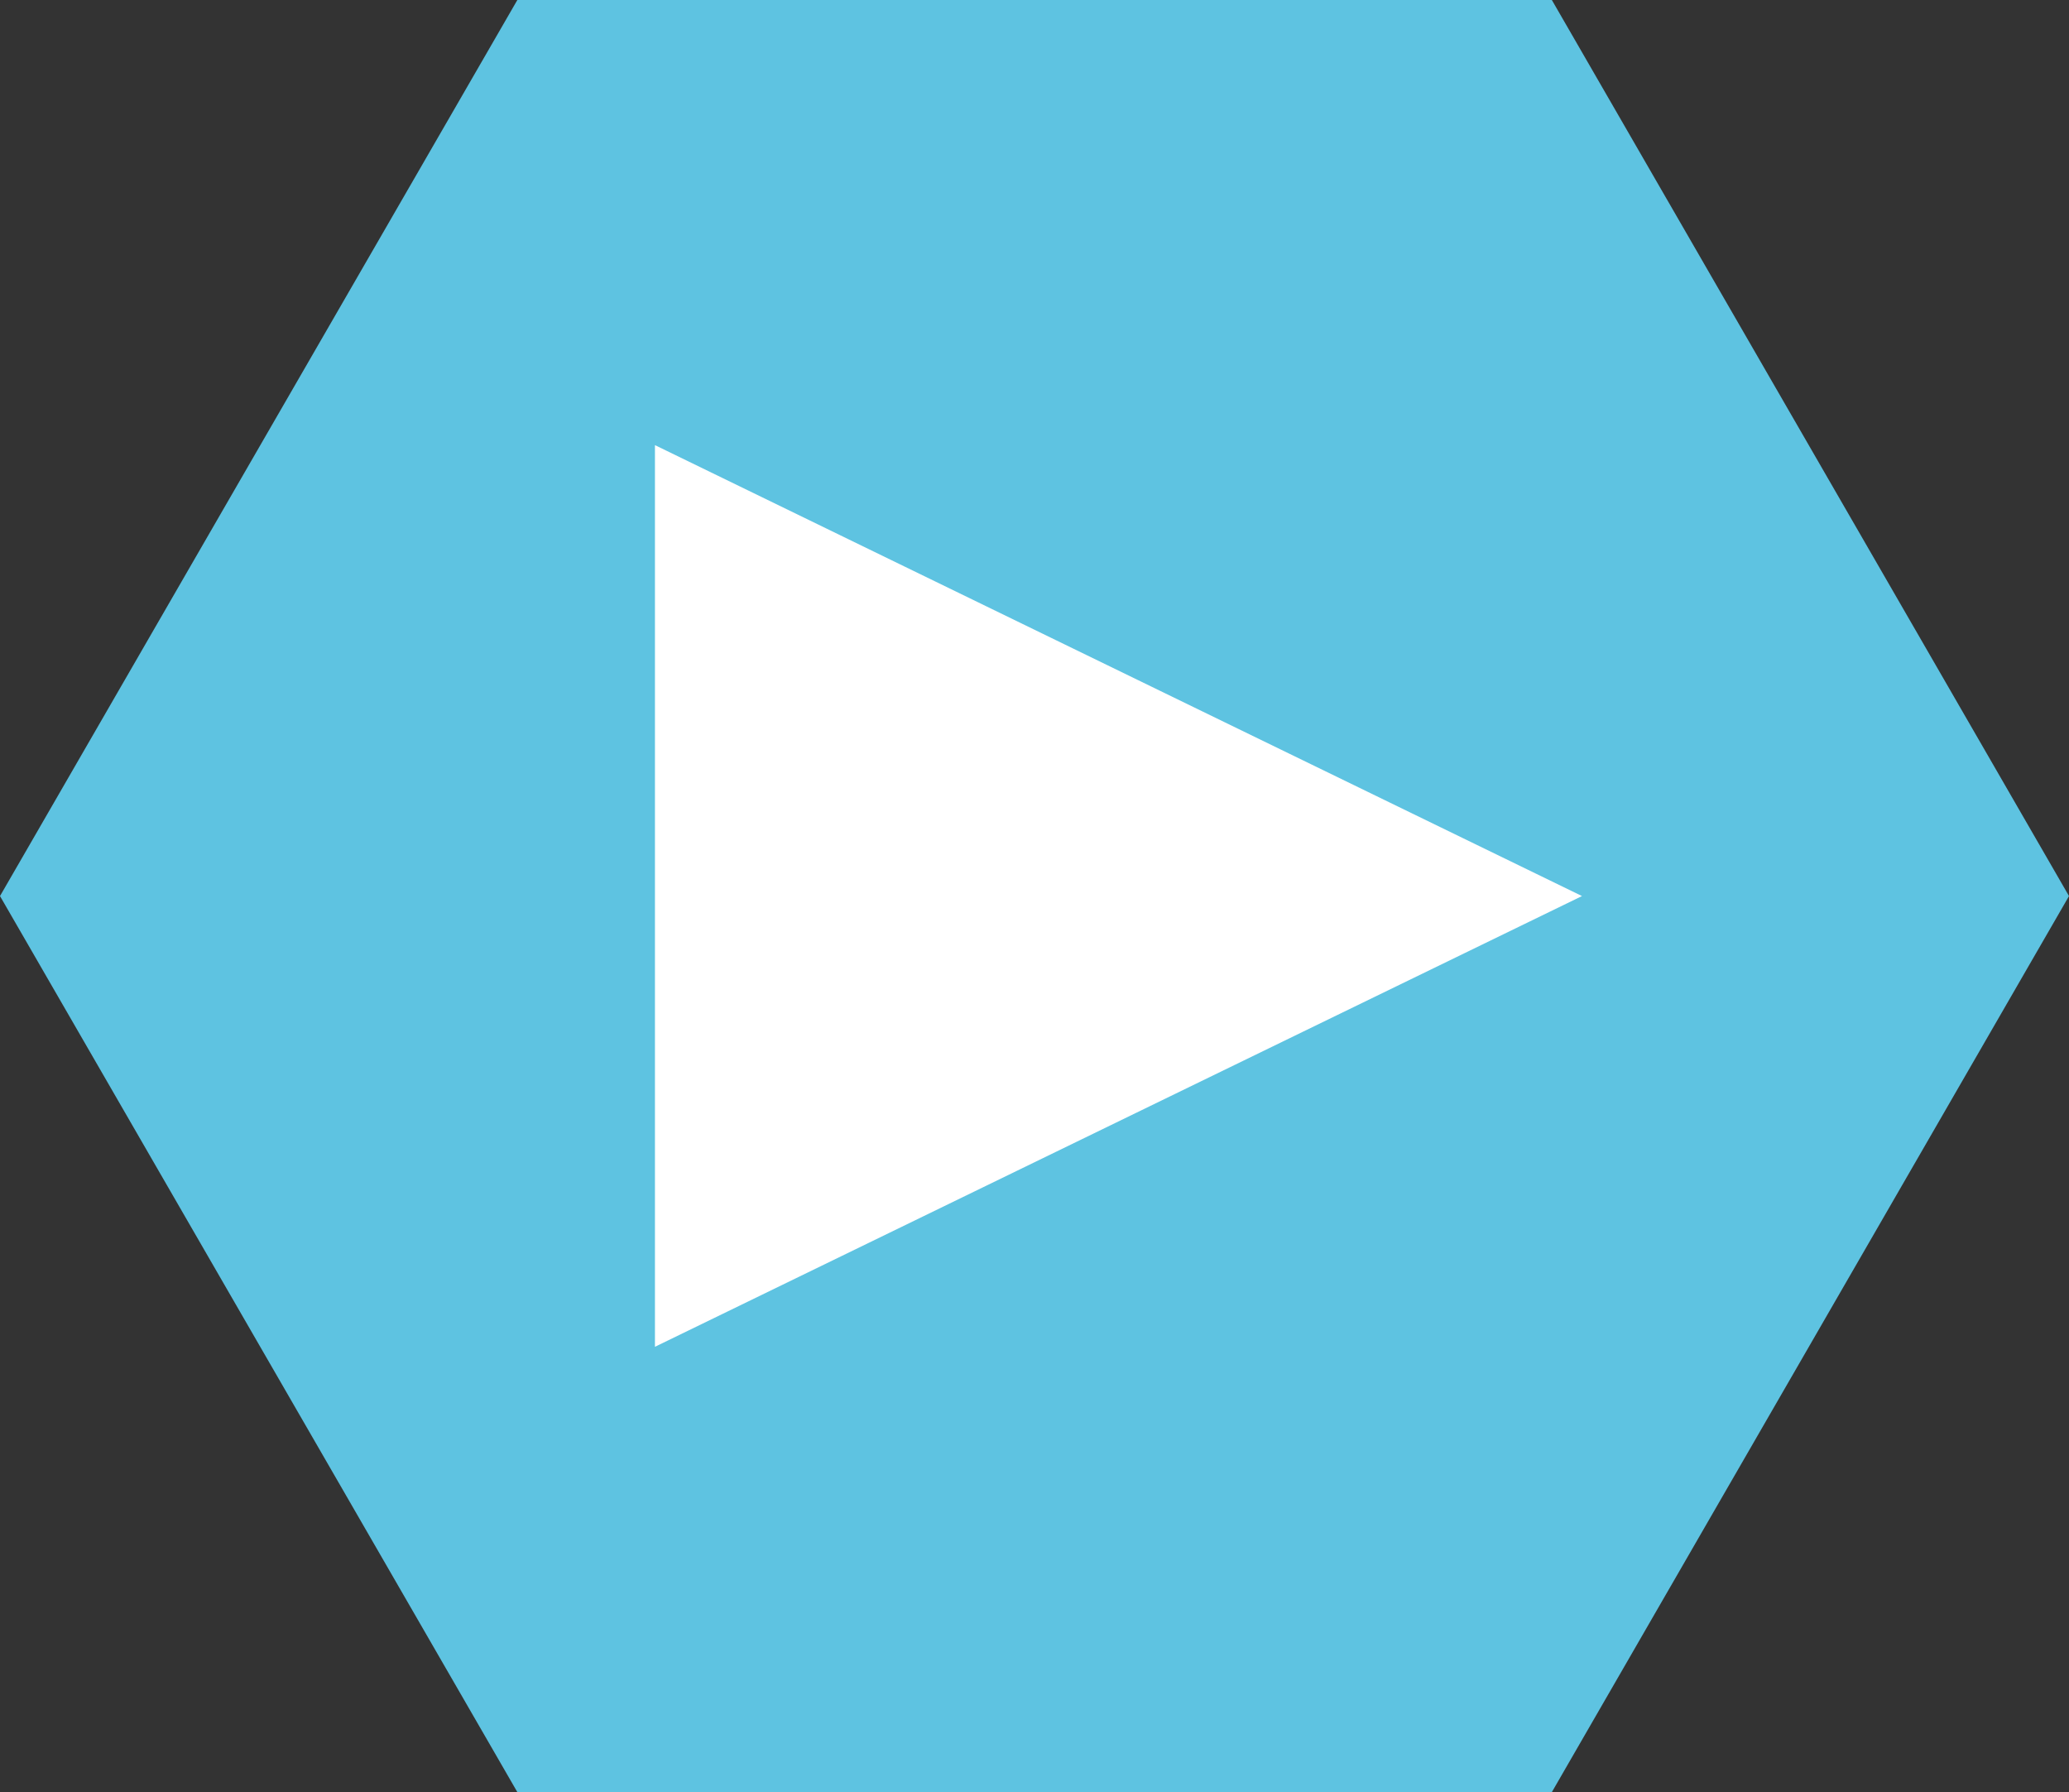
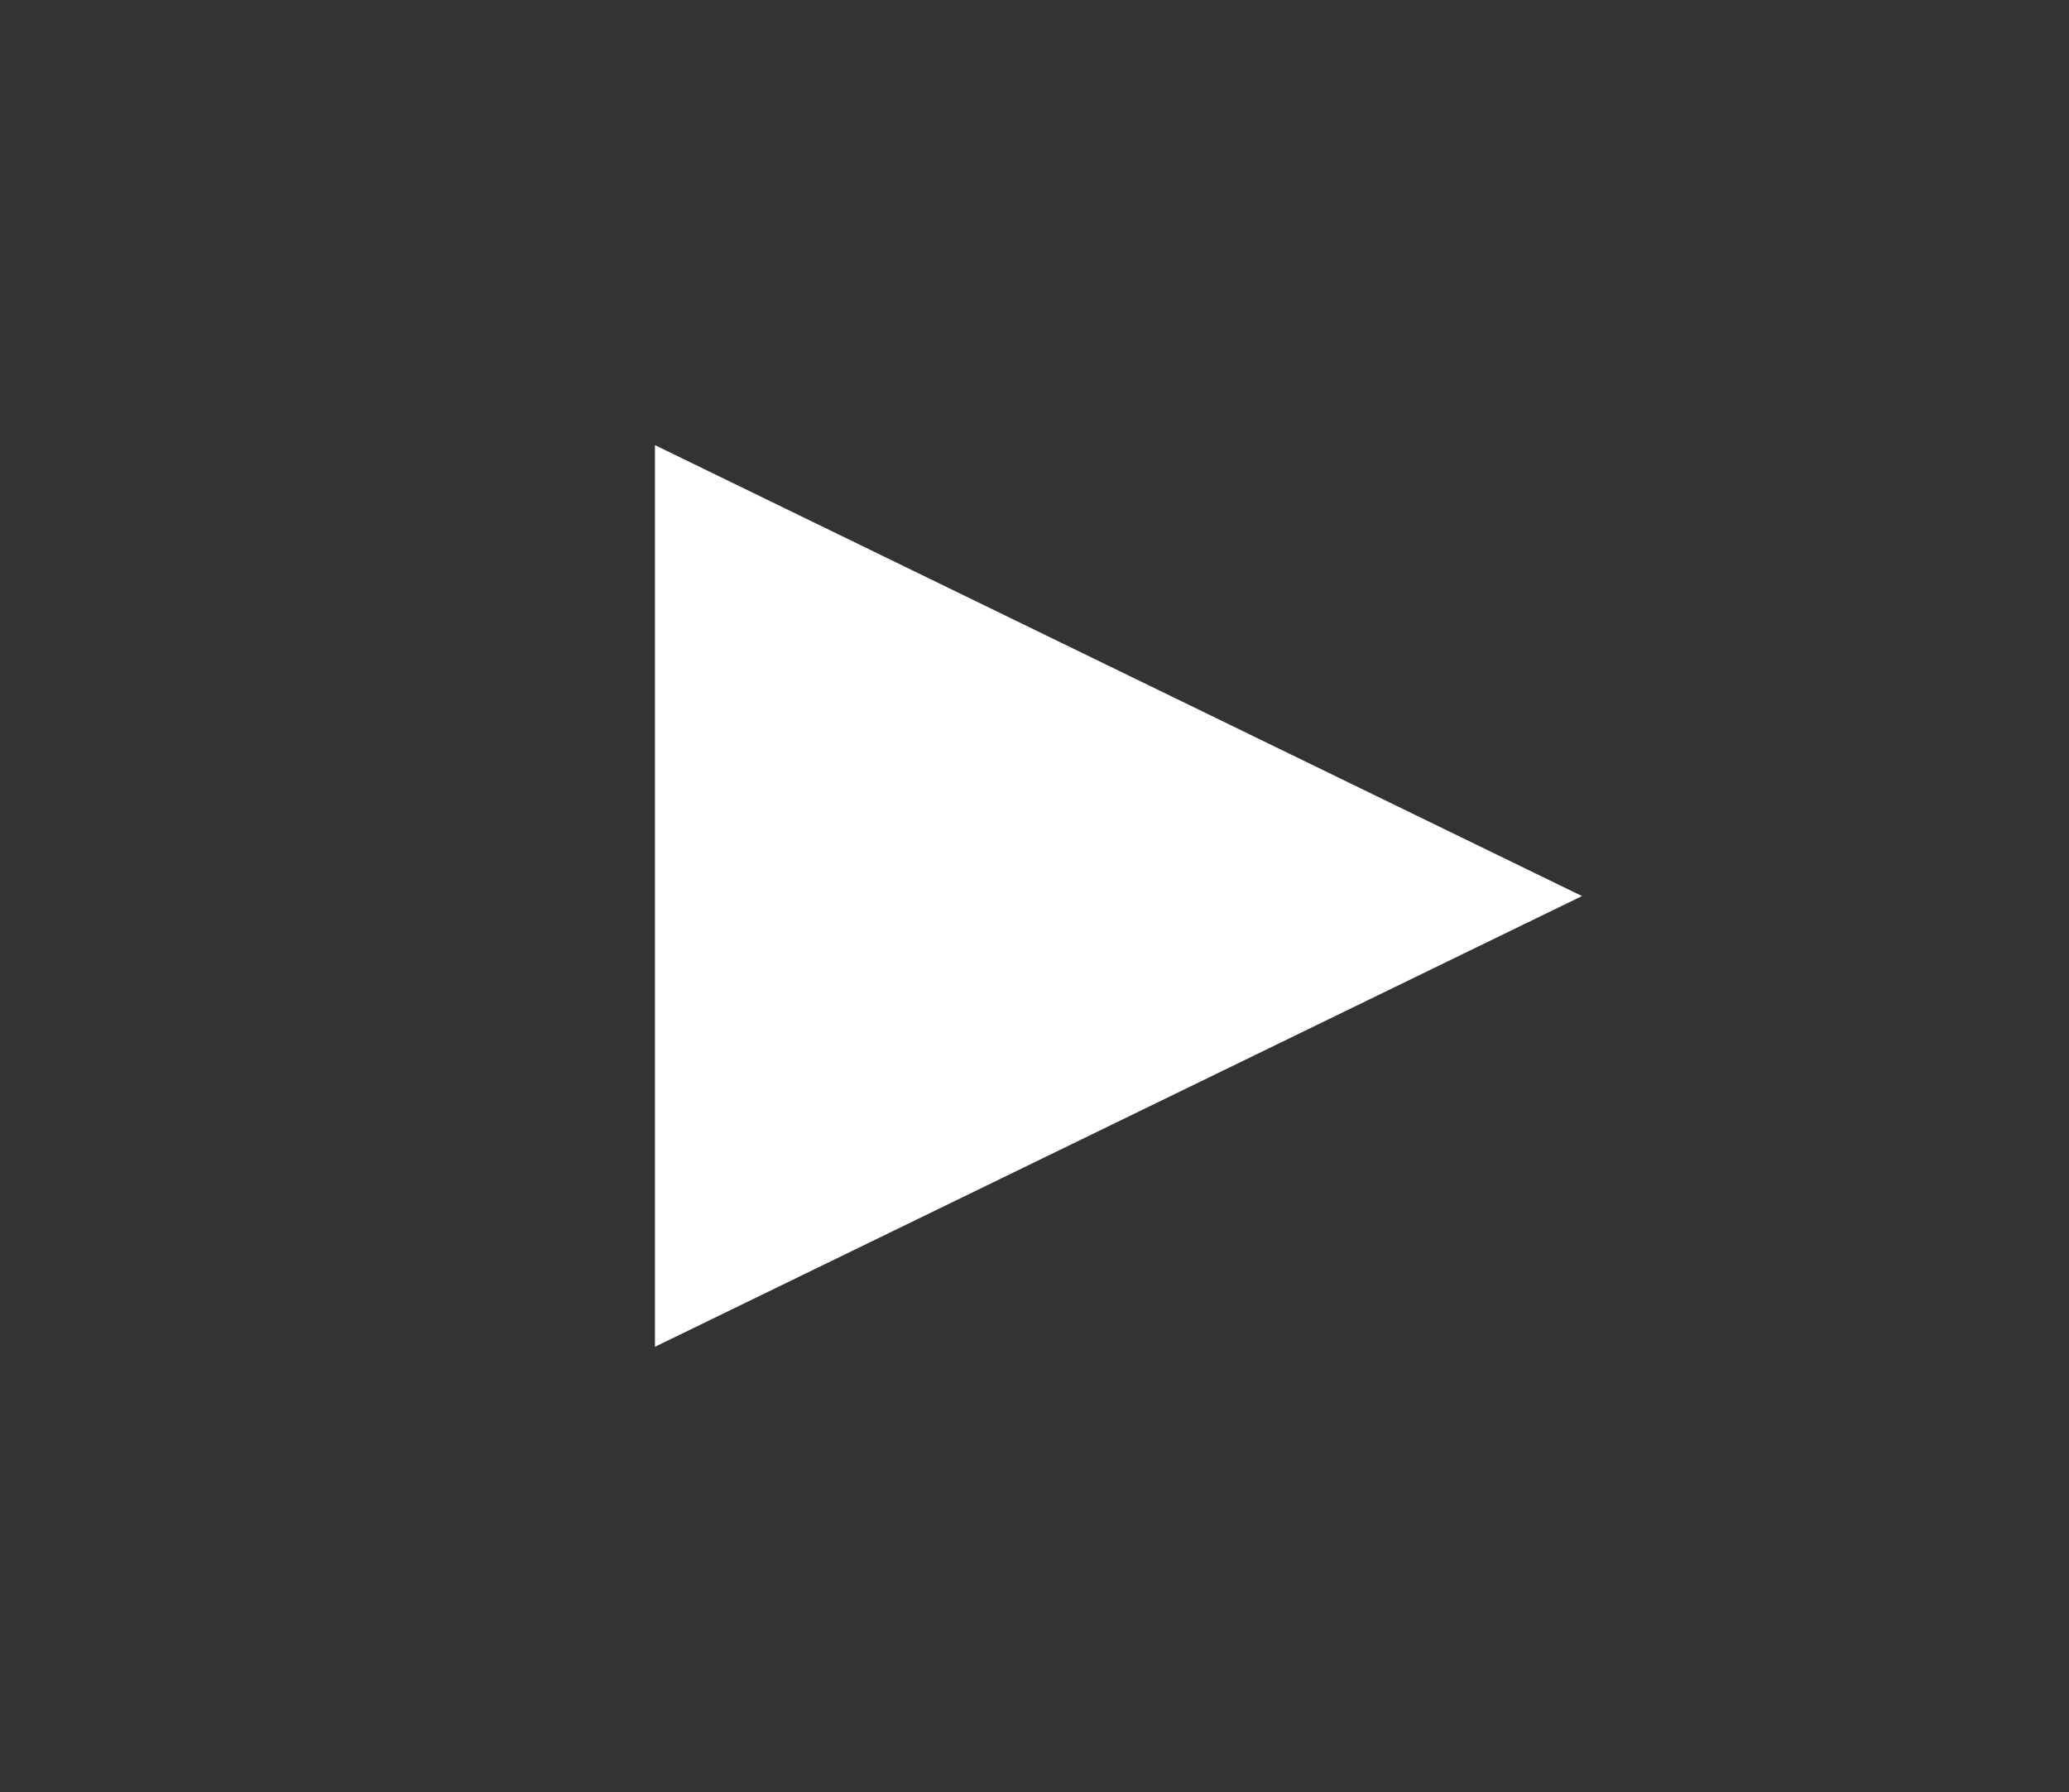
<svg xmlns="http://www.w3.org/2000/svg" id="Ebene_1" viewBox="0 0 107.06 92.72">
  <rect x="0" y="0" width="107.06" height="92.72" fill="#333333" stroke="none" />
  <defs>
    <style>.cls-1{fill:#fff;}.cls-2{fill:#5ec3e1;}</style>
  </defs>
-   <polygon class="cls-2" points="26.77 0 0 46.36 26.77 92.72 80.3 92.72 107.06 46.36 80.3 0 26.77 0" />
  <polygon class="cls-1" points="81.86 46.36 33.89 23.03 33.89 69.68 81.86 46.36" />
</svg>